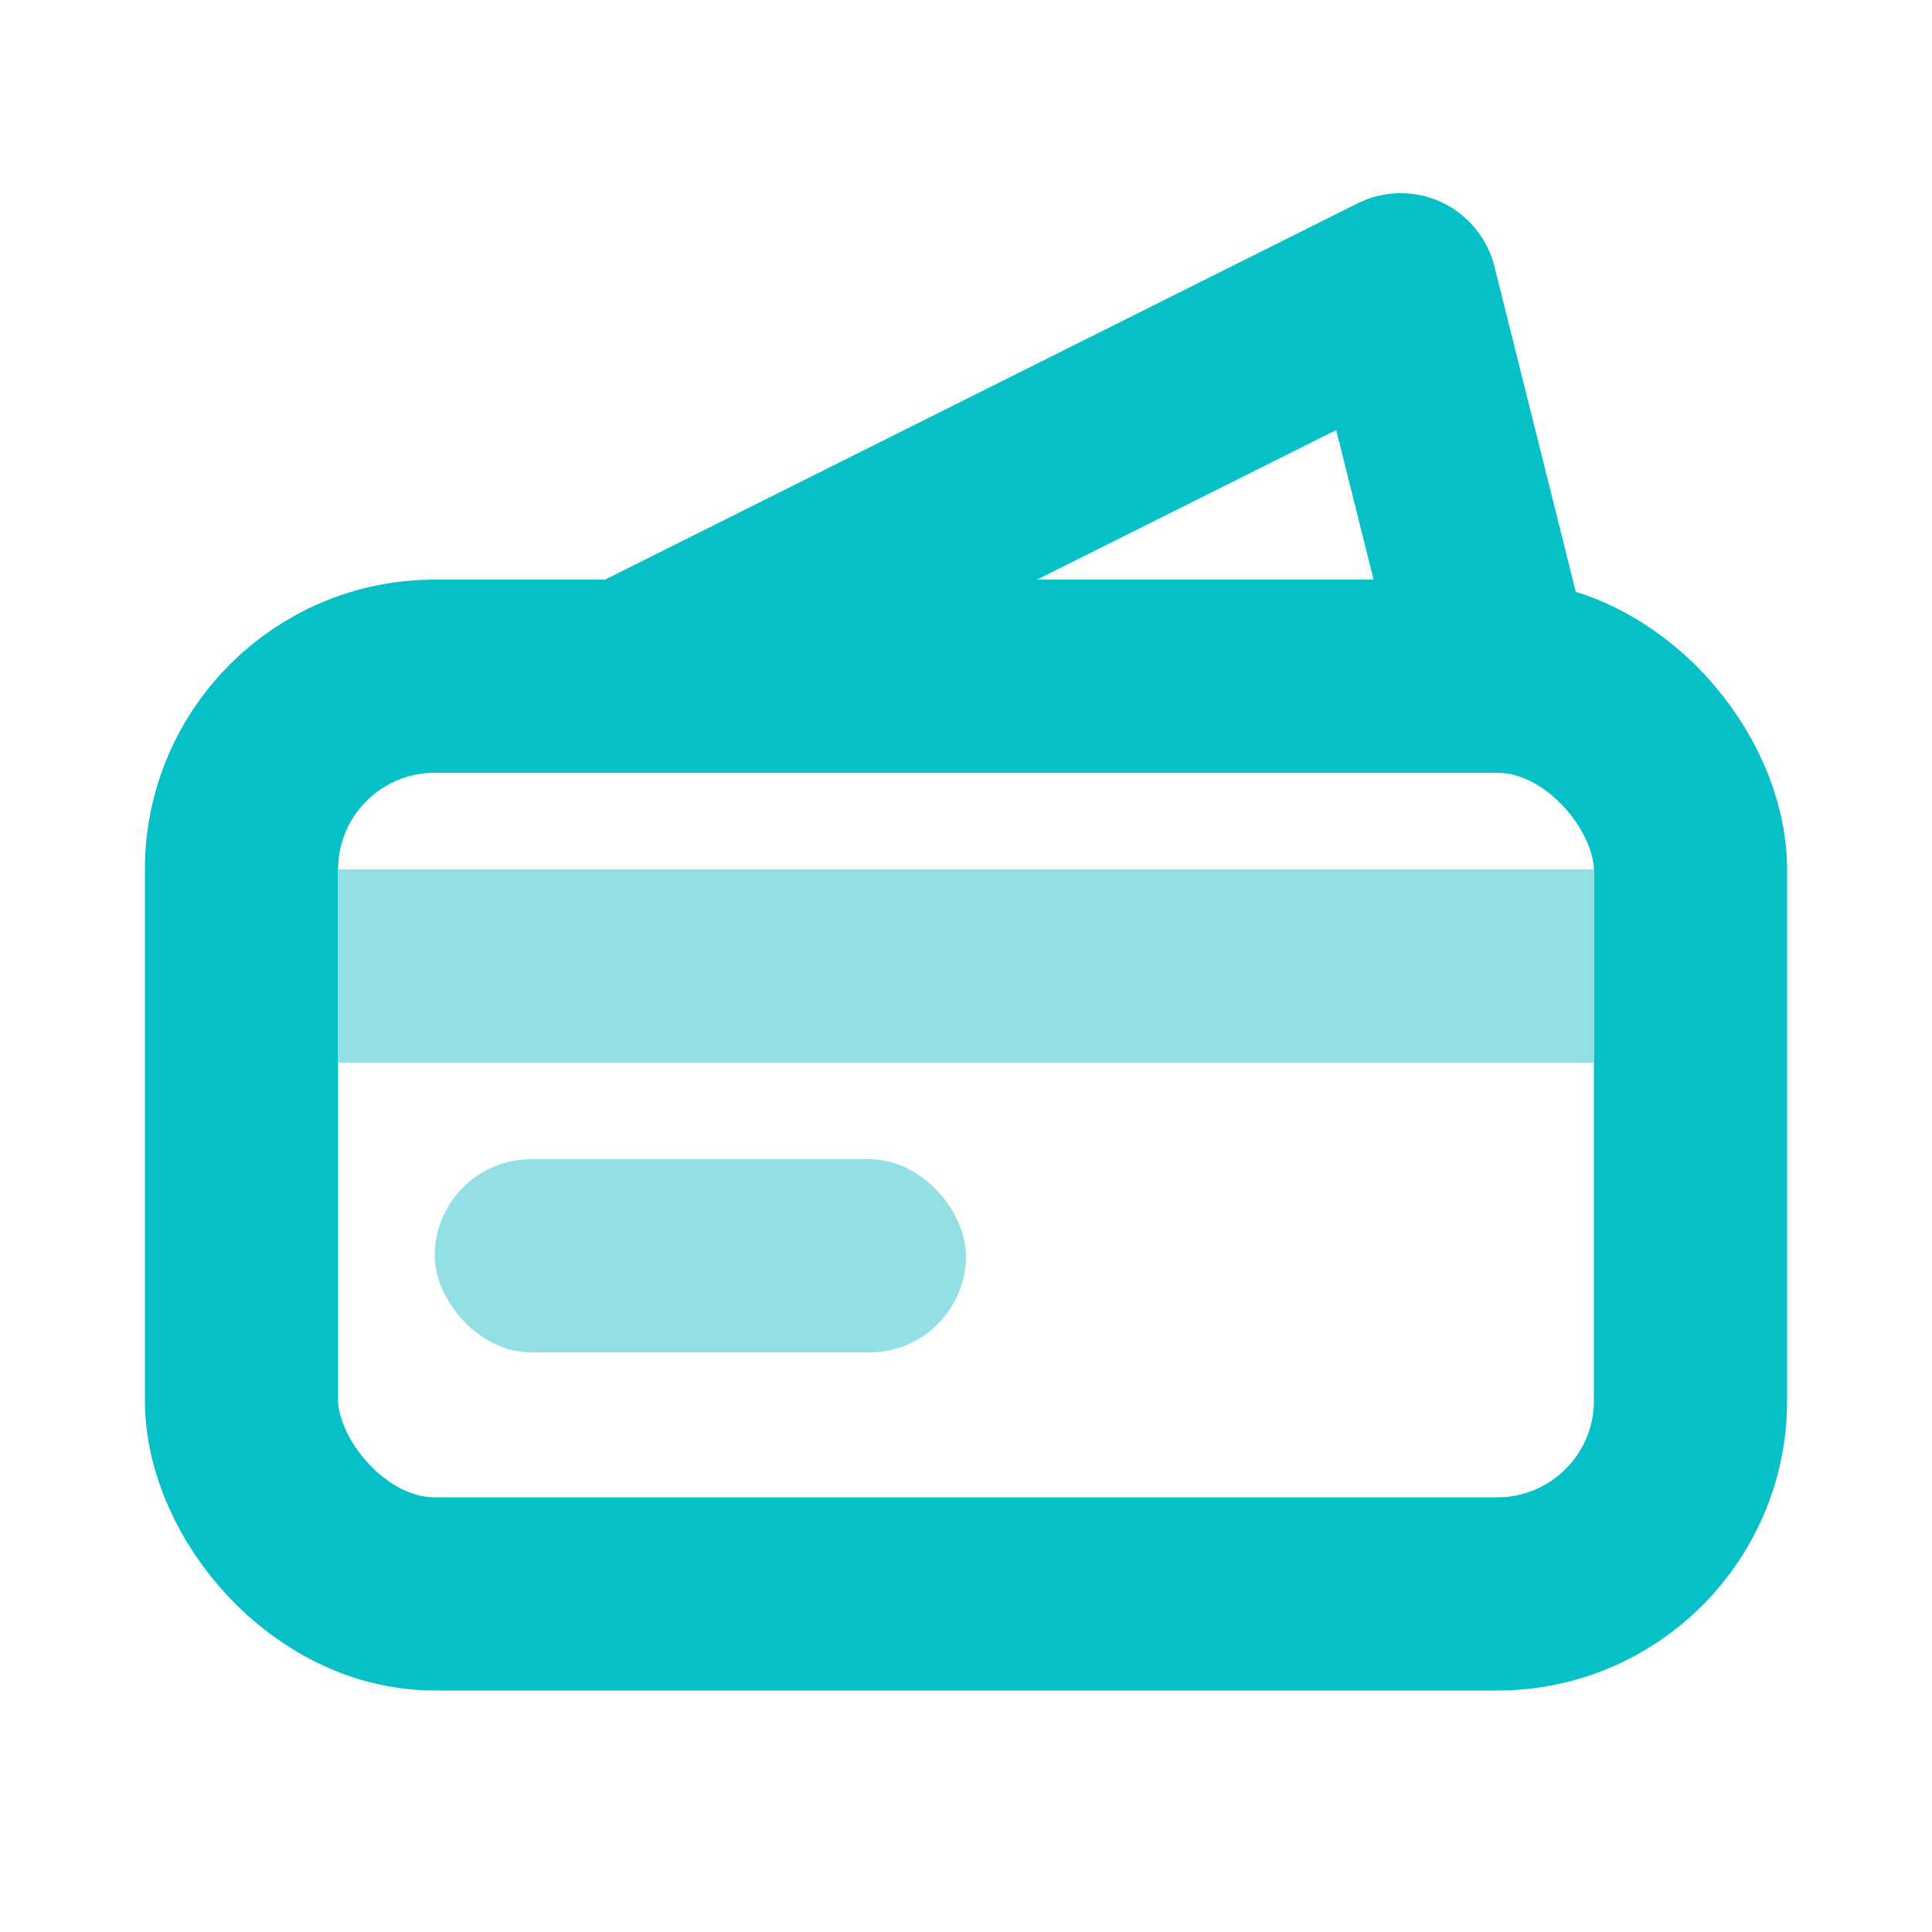
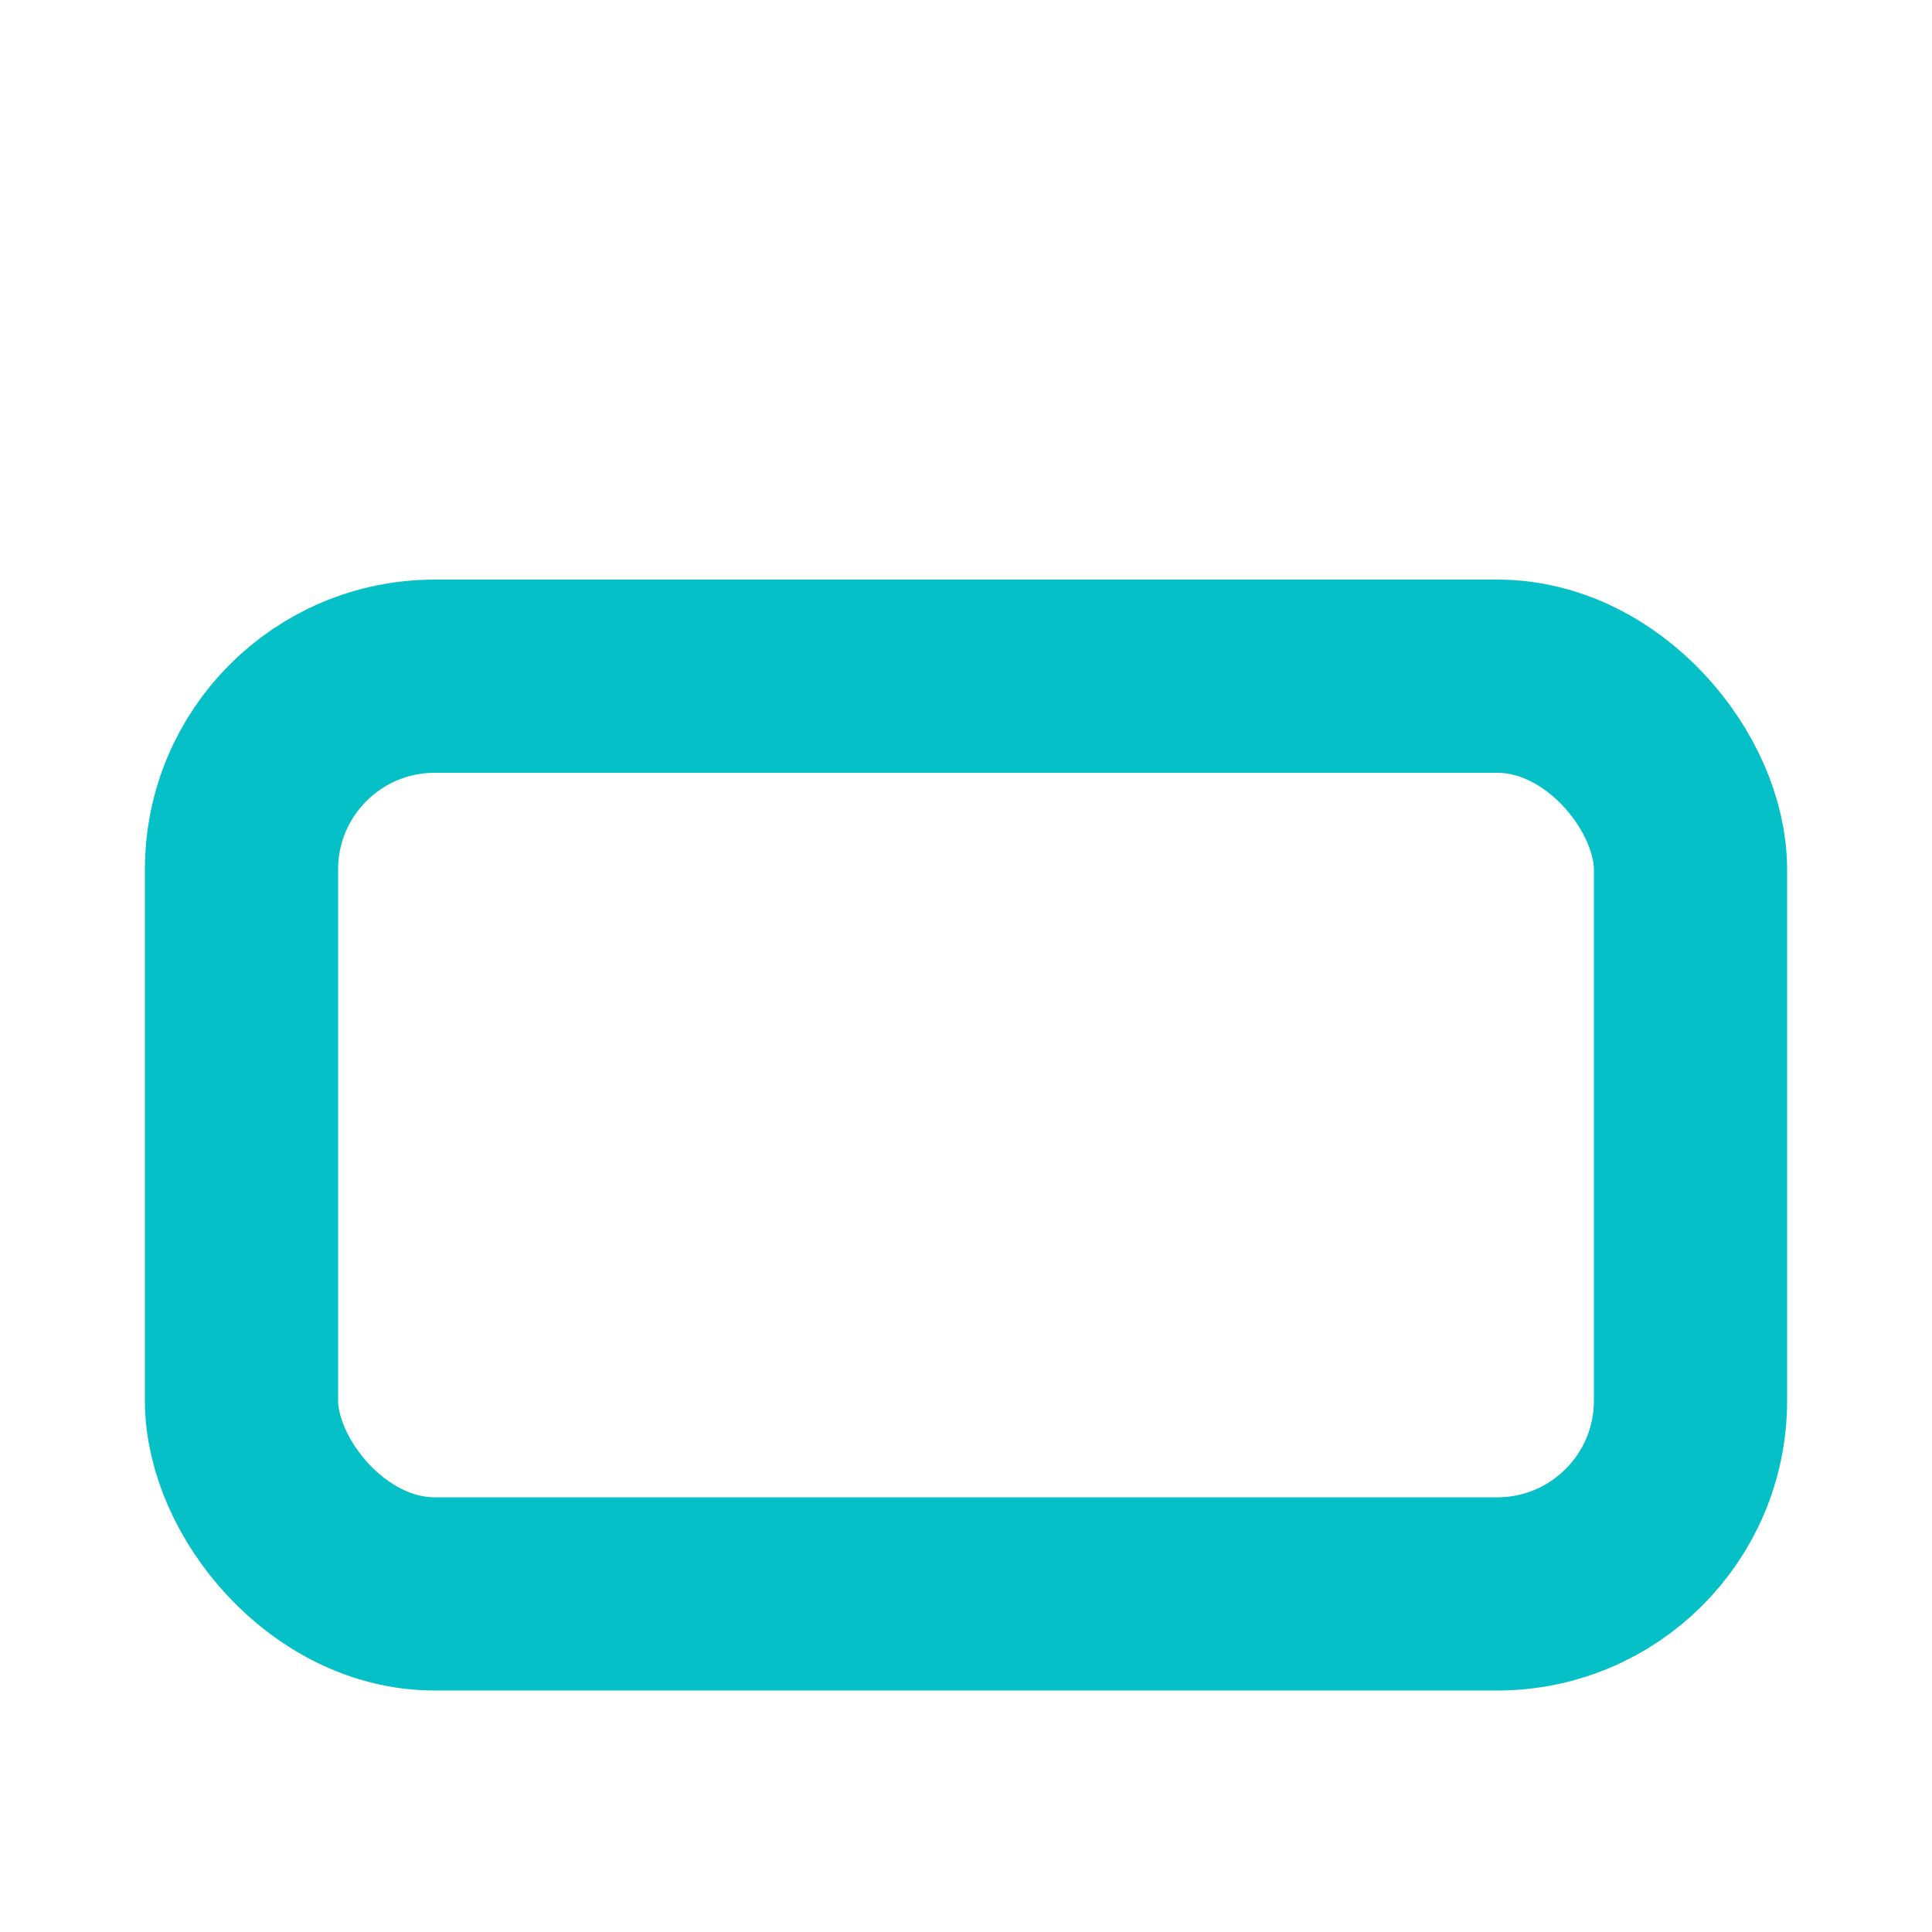
<svg xmlns="http://www.w3.org/2000/svg" width="40" height="40" viewBox="0 0 40 40" fill="none">
-   <path d="M29 6L13 14H31L29 6Z" stroke="#05C0C7" stroke-width="4" stroke-linecap="round" stroke-linejoin="round" />
  <rect x="5" y="14" width="30" height="19" rx="4" stroke="#05C0C7" stroke-width="4" />
-   <rect x="9" y="24" width="11" height="4" rx="2" fill="#92E0E3" />
-   <rect x="7" y="18" width="26" height="4" fill="#92E0E3" />
</svg>